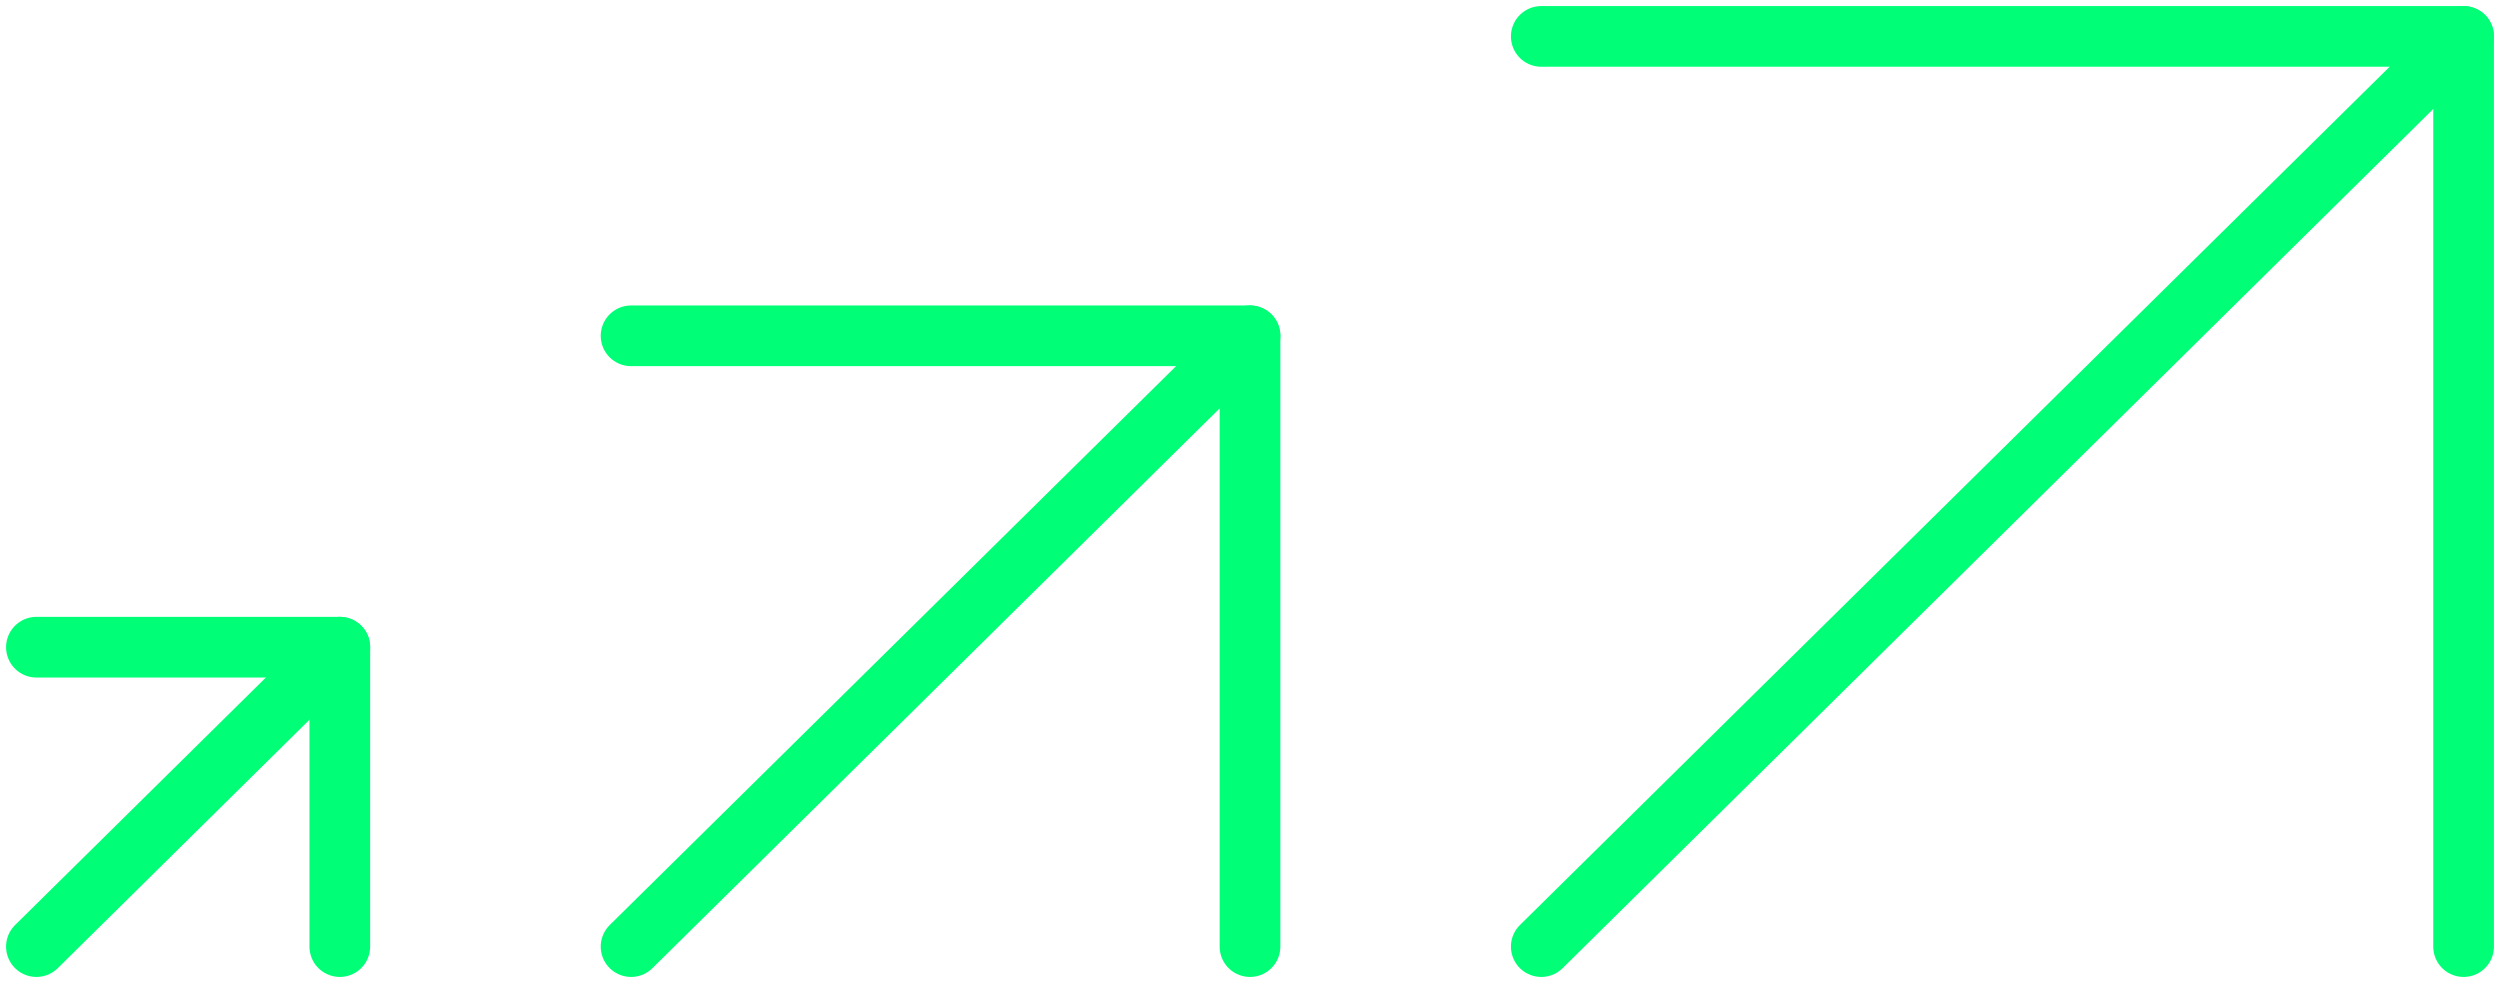
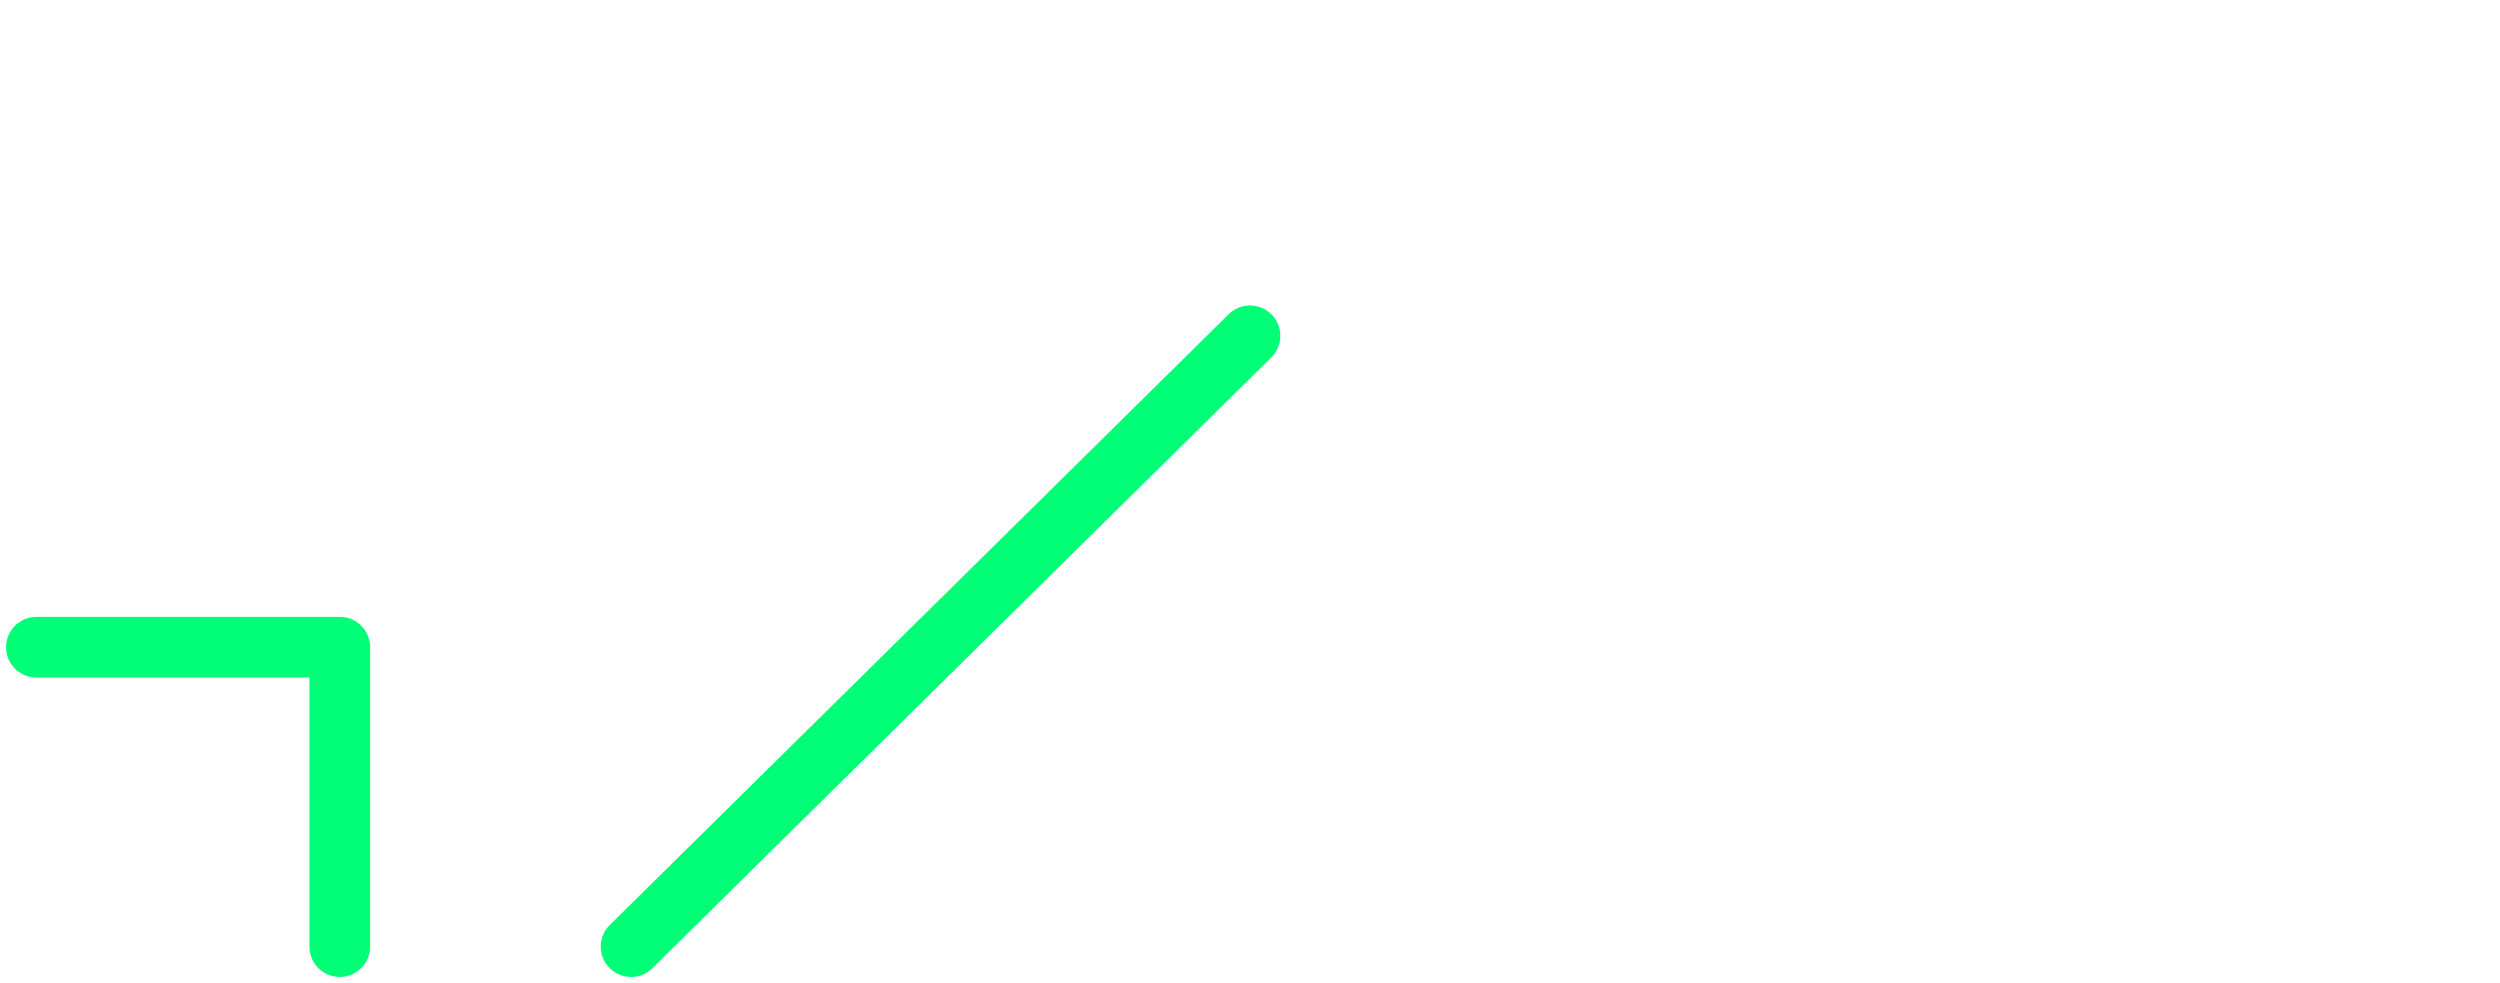
<svg xmlns="http://www.w3.org/2000/svg" width="206px" height="81px" viewBox="0 0 206 81" version="1.1">
  <title>Arrows</title>
  <g id="Cargill-Branded-Feed" stroke="none" stroke-width="1" fill="none" fill-rule="evenodd" stroke-linecap="round" stroke-linejoin="round">
    <g id="CBF-Feed-(Desktop)" transform="translate(-341, -2070)" stroke="#00FF76" stroke-width="5">
      <g id="What-we-did" transform="translate(0, 1950)">
        <g id="Arrows" transform="translate(344, 123)">
-           <polyline id="Cap" points="124 0 200 0 200 75" />
-           <line x1="124" y1="75" x2="200" y2="0" id="Line" />
-           <polyline id="Cap" points="49 24.671 100 24.671 100 75" />
          <line x1="49" y1="75" x2="100" y2="24.671" id="Line" />
          <polyline id="Cap" points="0 50.329 25 50.329 25 75" />
-           <line x1="0" y1="75" x2="25" y2="50.329" id="Line" />
        </g>
      </g>
    </g>
  </g>
</svg>